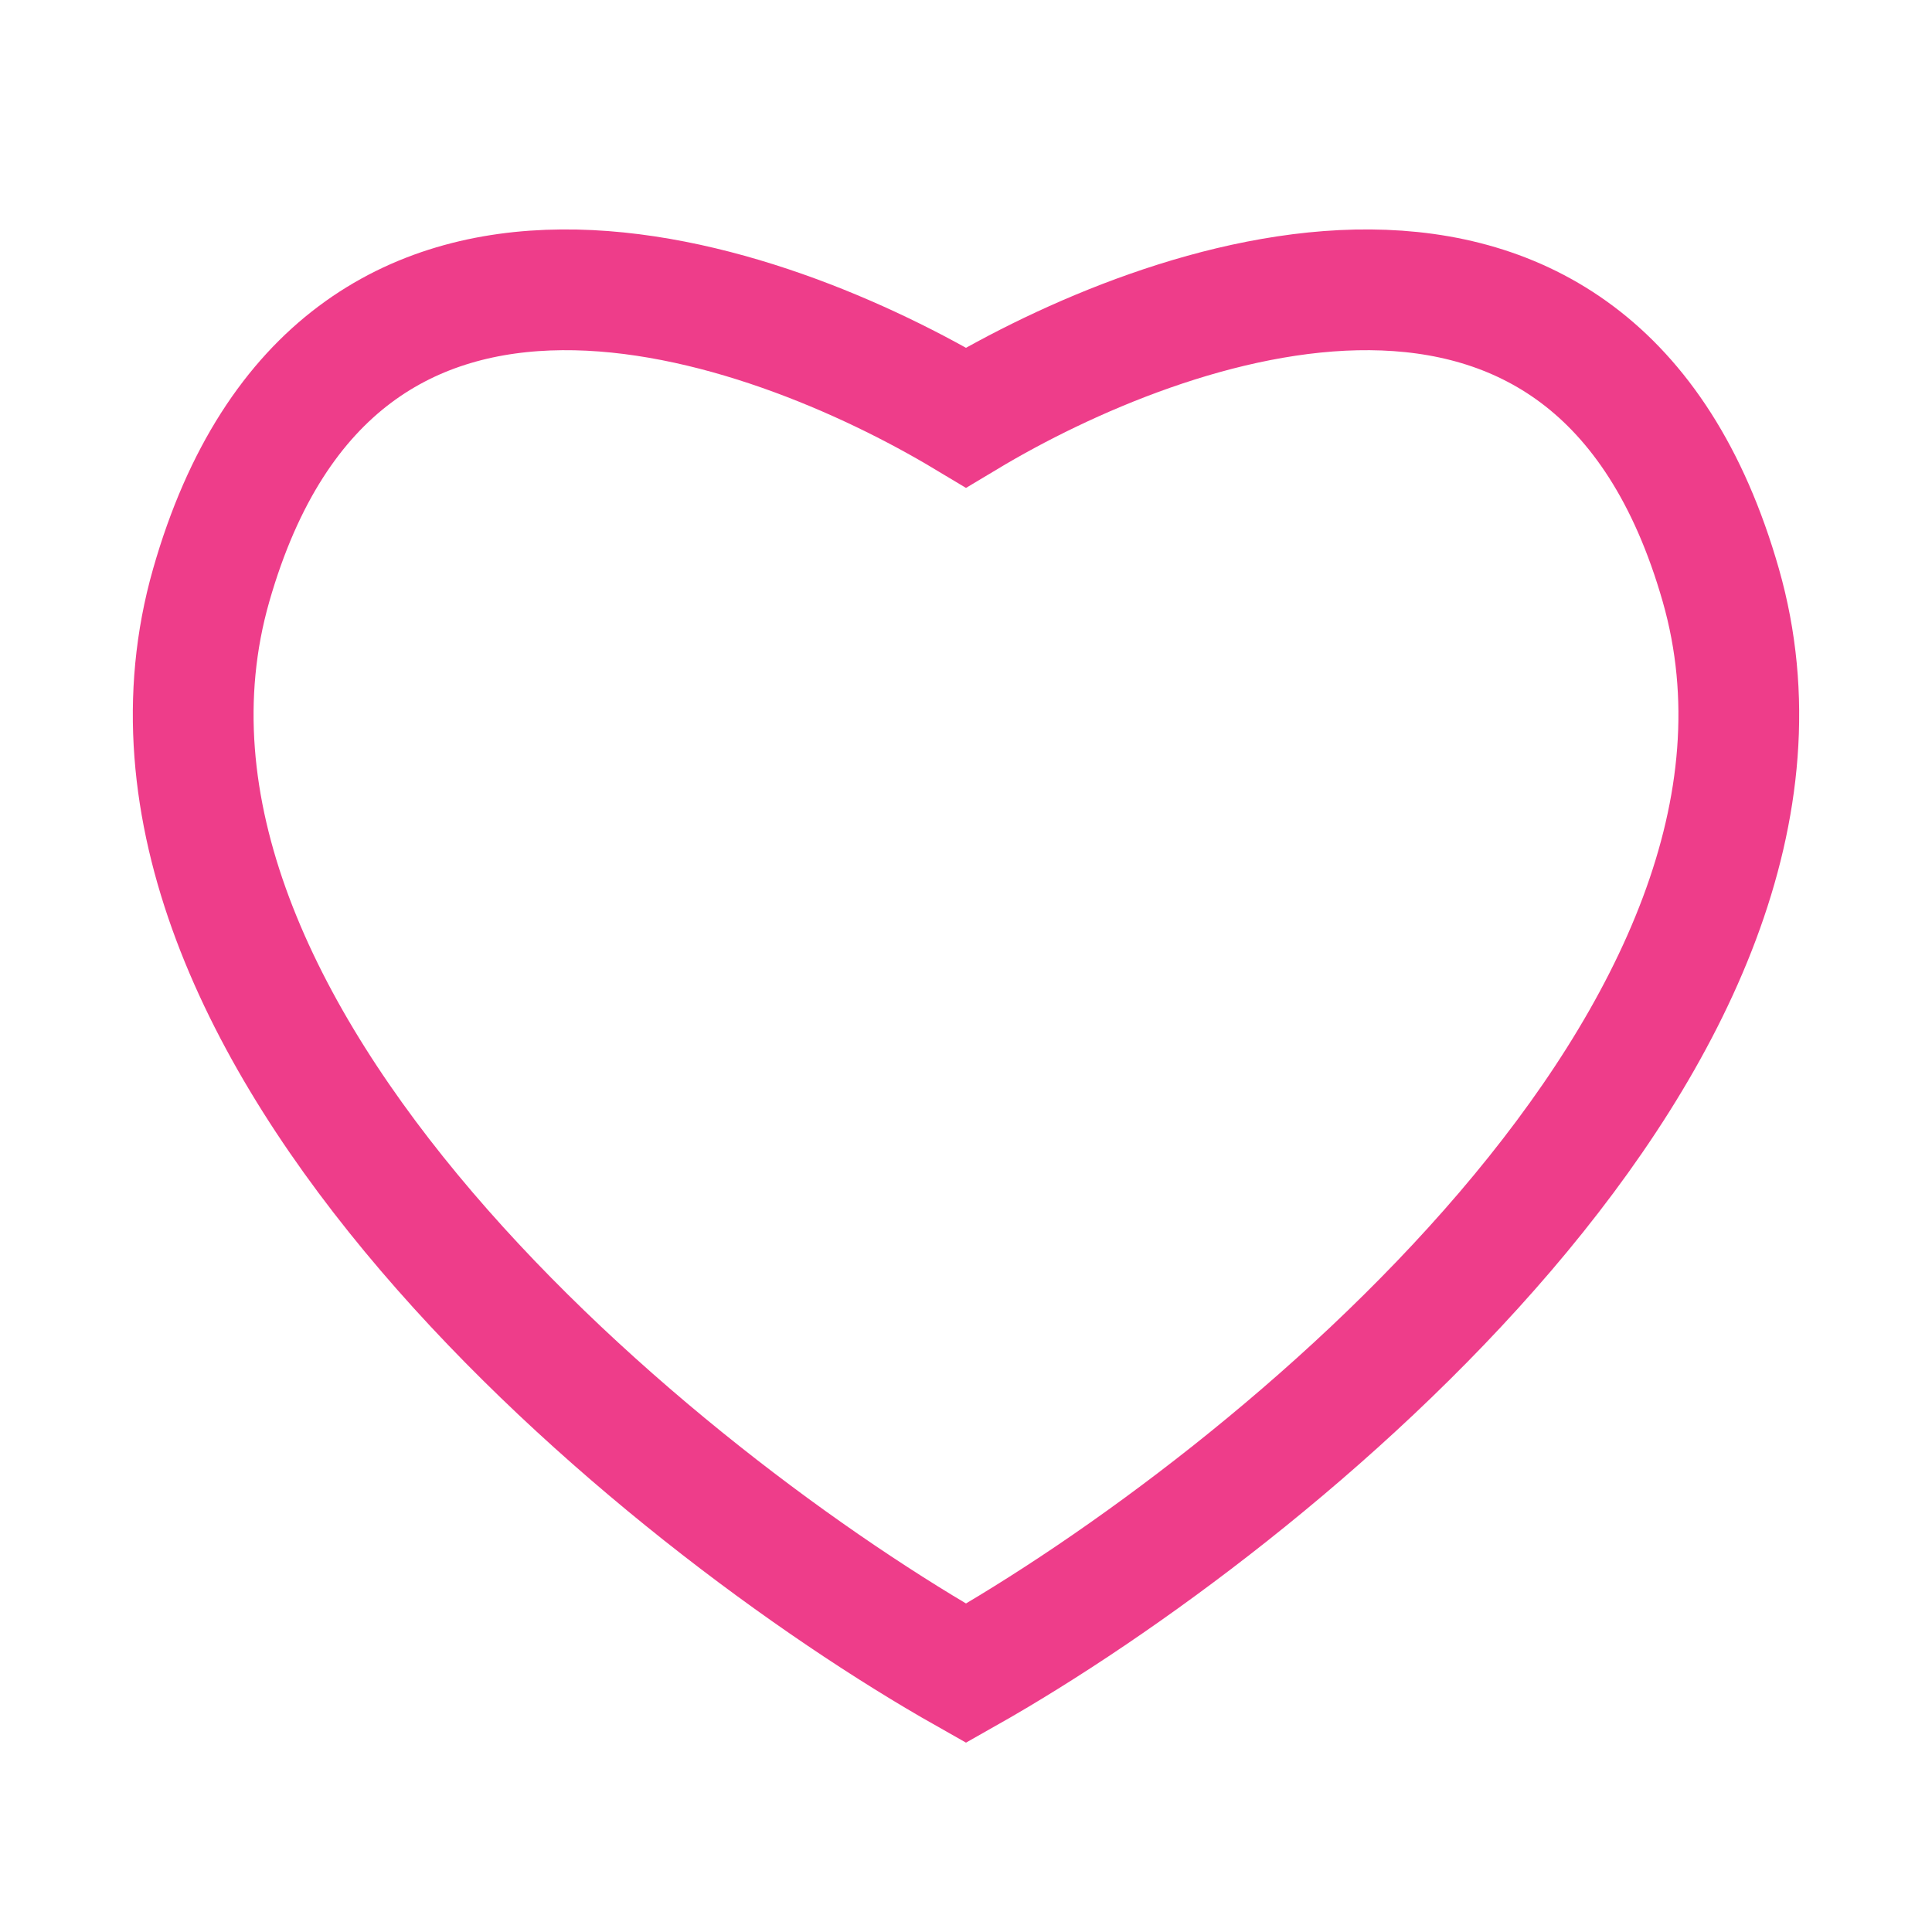
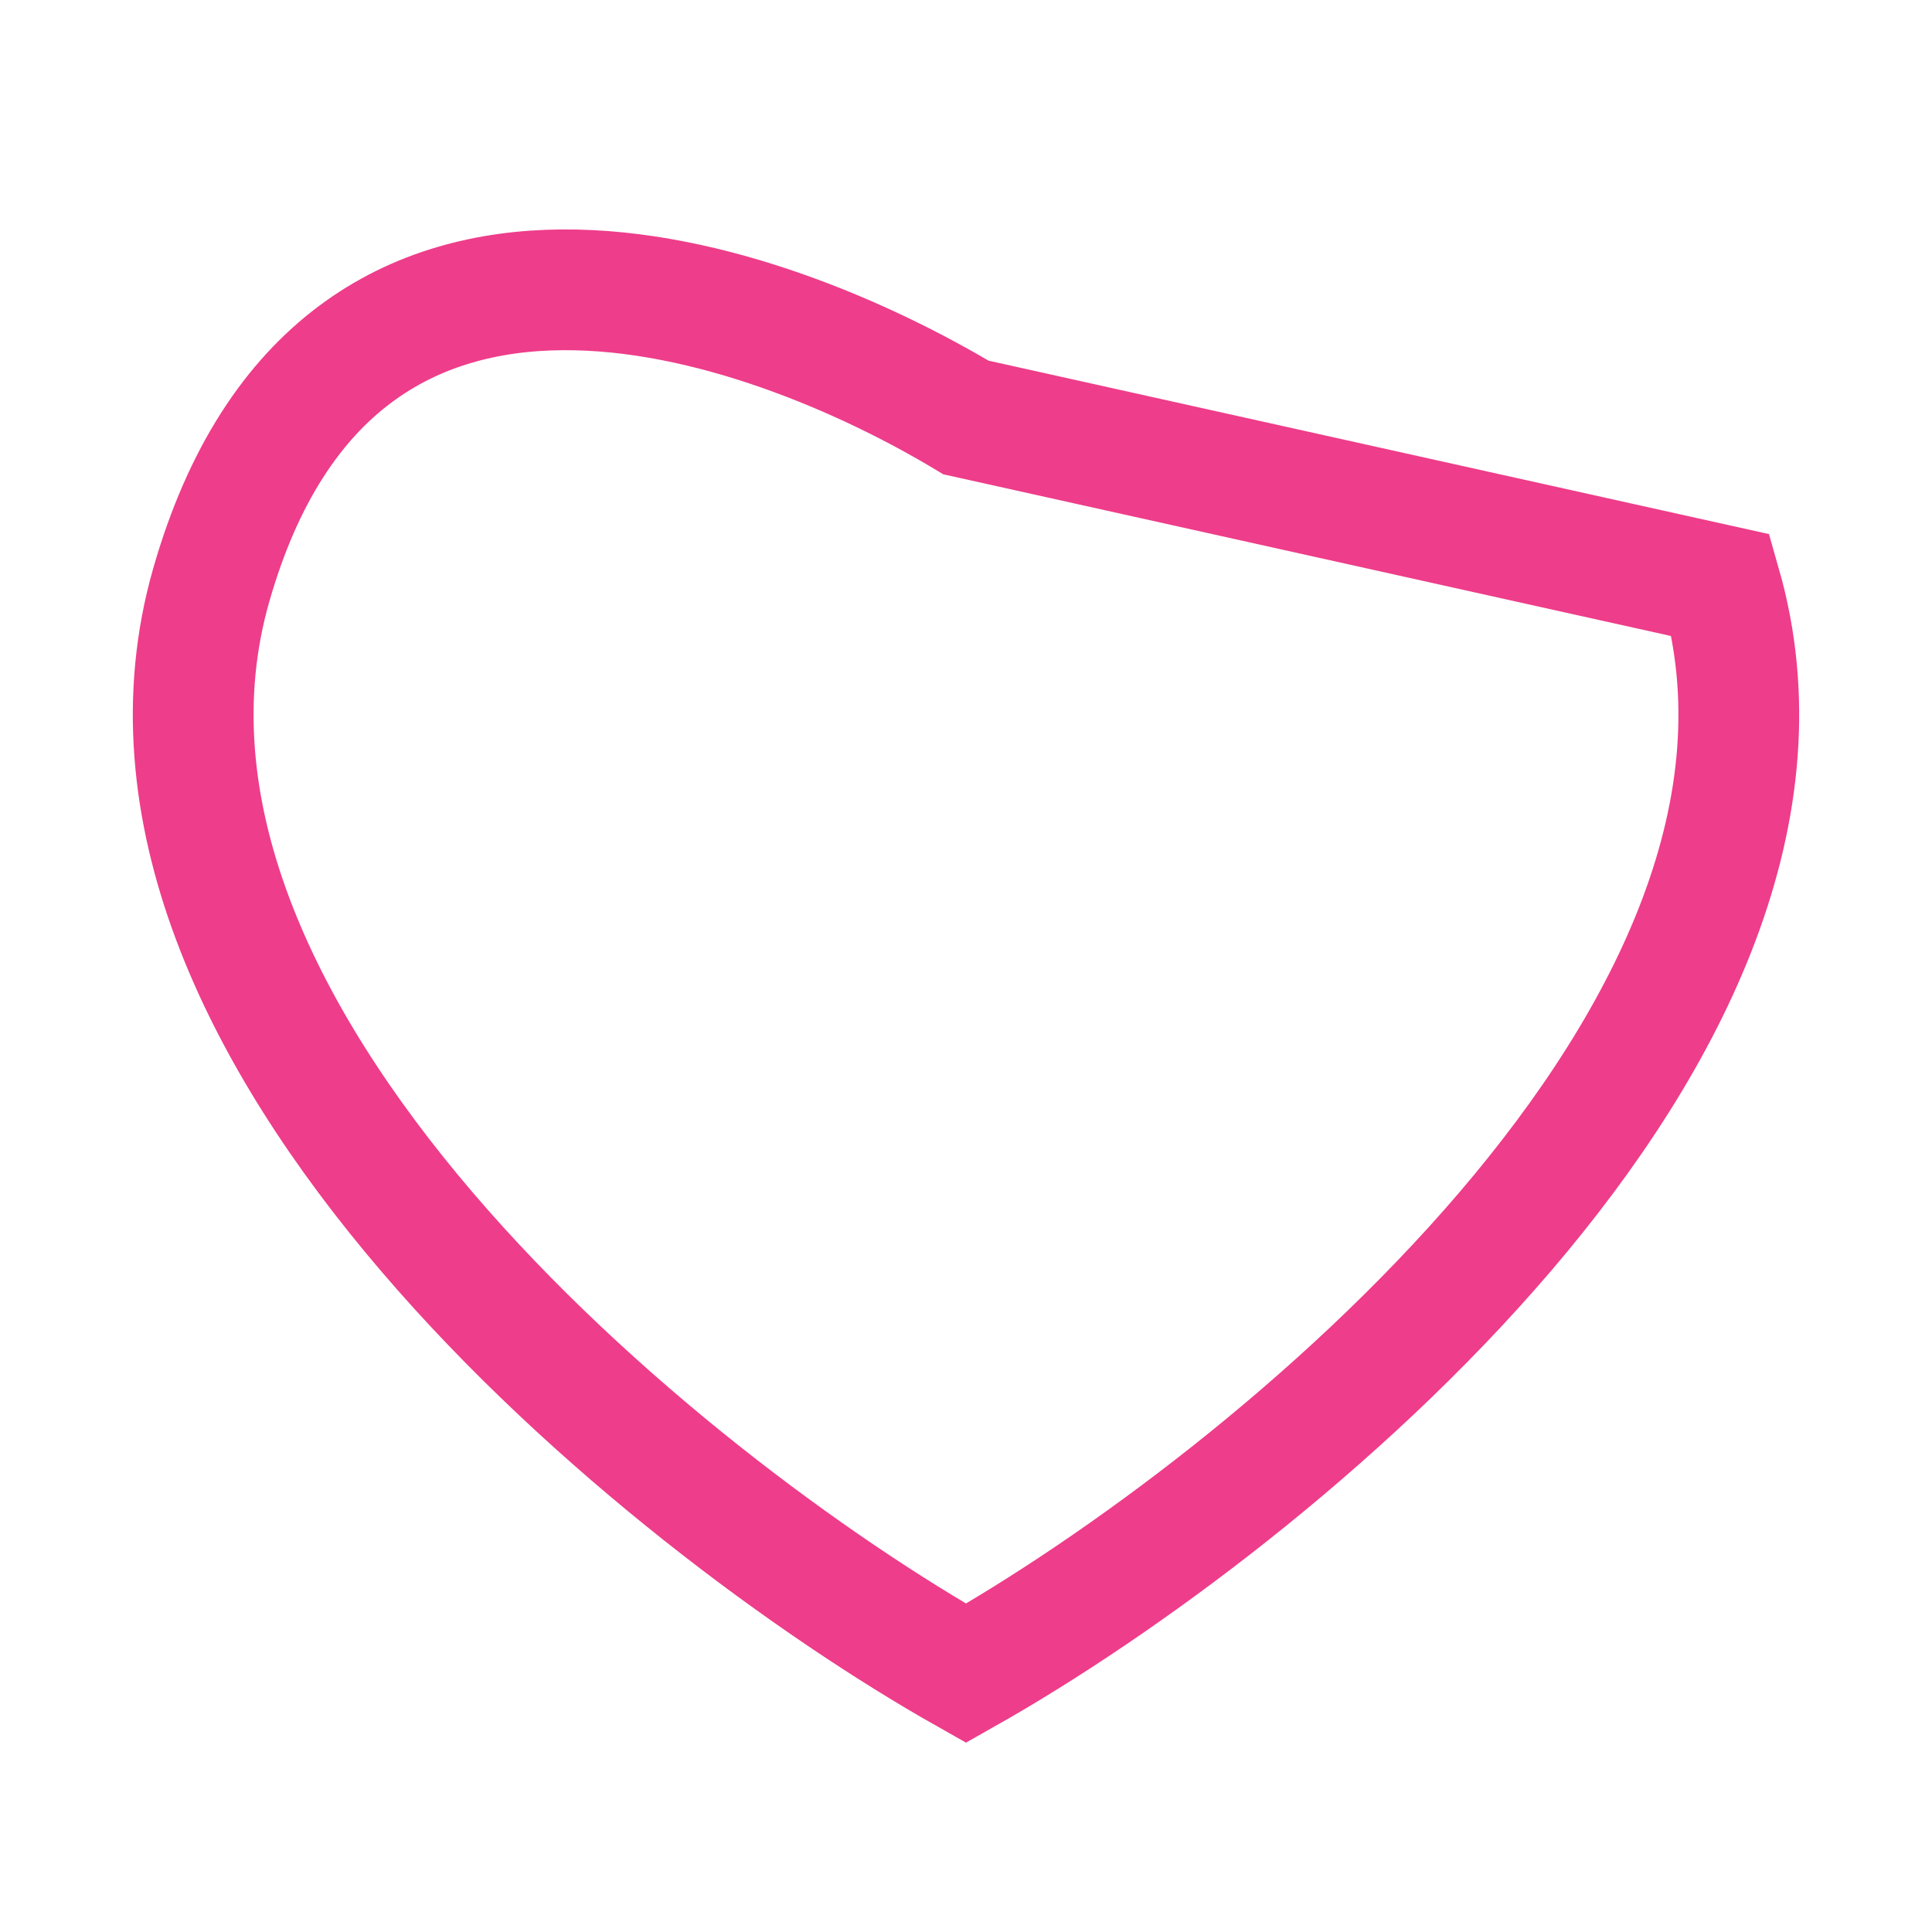
<svg xmlns="http://www.w3.org/2000/svg" width="80" height="80" viewBox="0 0 80 80" fill="none">
-   <path d="M40 17.288C31.775 12.353 14.009 5.809 8.745 24.233C3.481 42.656 27.388 62.159 40 69.287C52.611 62.159 76.519 42.656 71.255 24.233C65.991 5.809 48.225 12.353 40 17.288Z" stroke="#EE3D8A" stroke-width="5" />
+   <path d="M40 17.288C31.775 12.353 14.009 5.809 8.745 24.233C3.481 42.656 27.388 62.159 40 69.287C52.611 62.159 76.519 42.656 71.255 24.233Z" stroke="#EE3D8A" stroke-width="5" />
</svg>